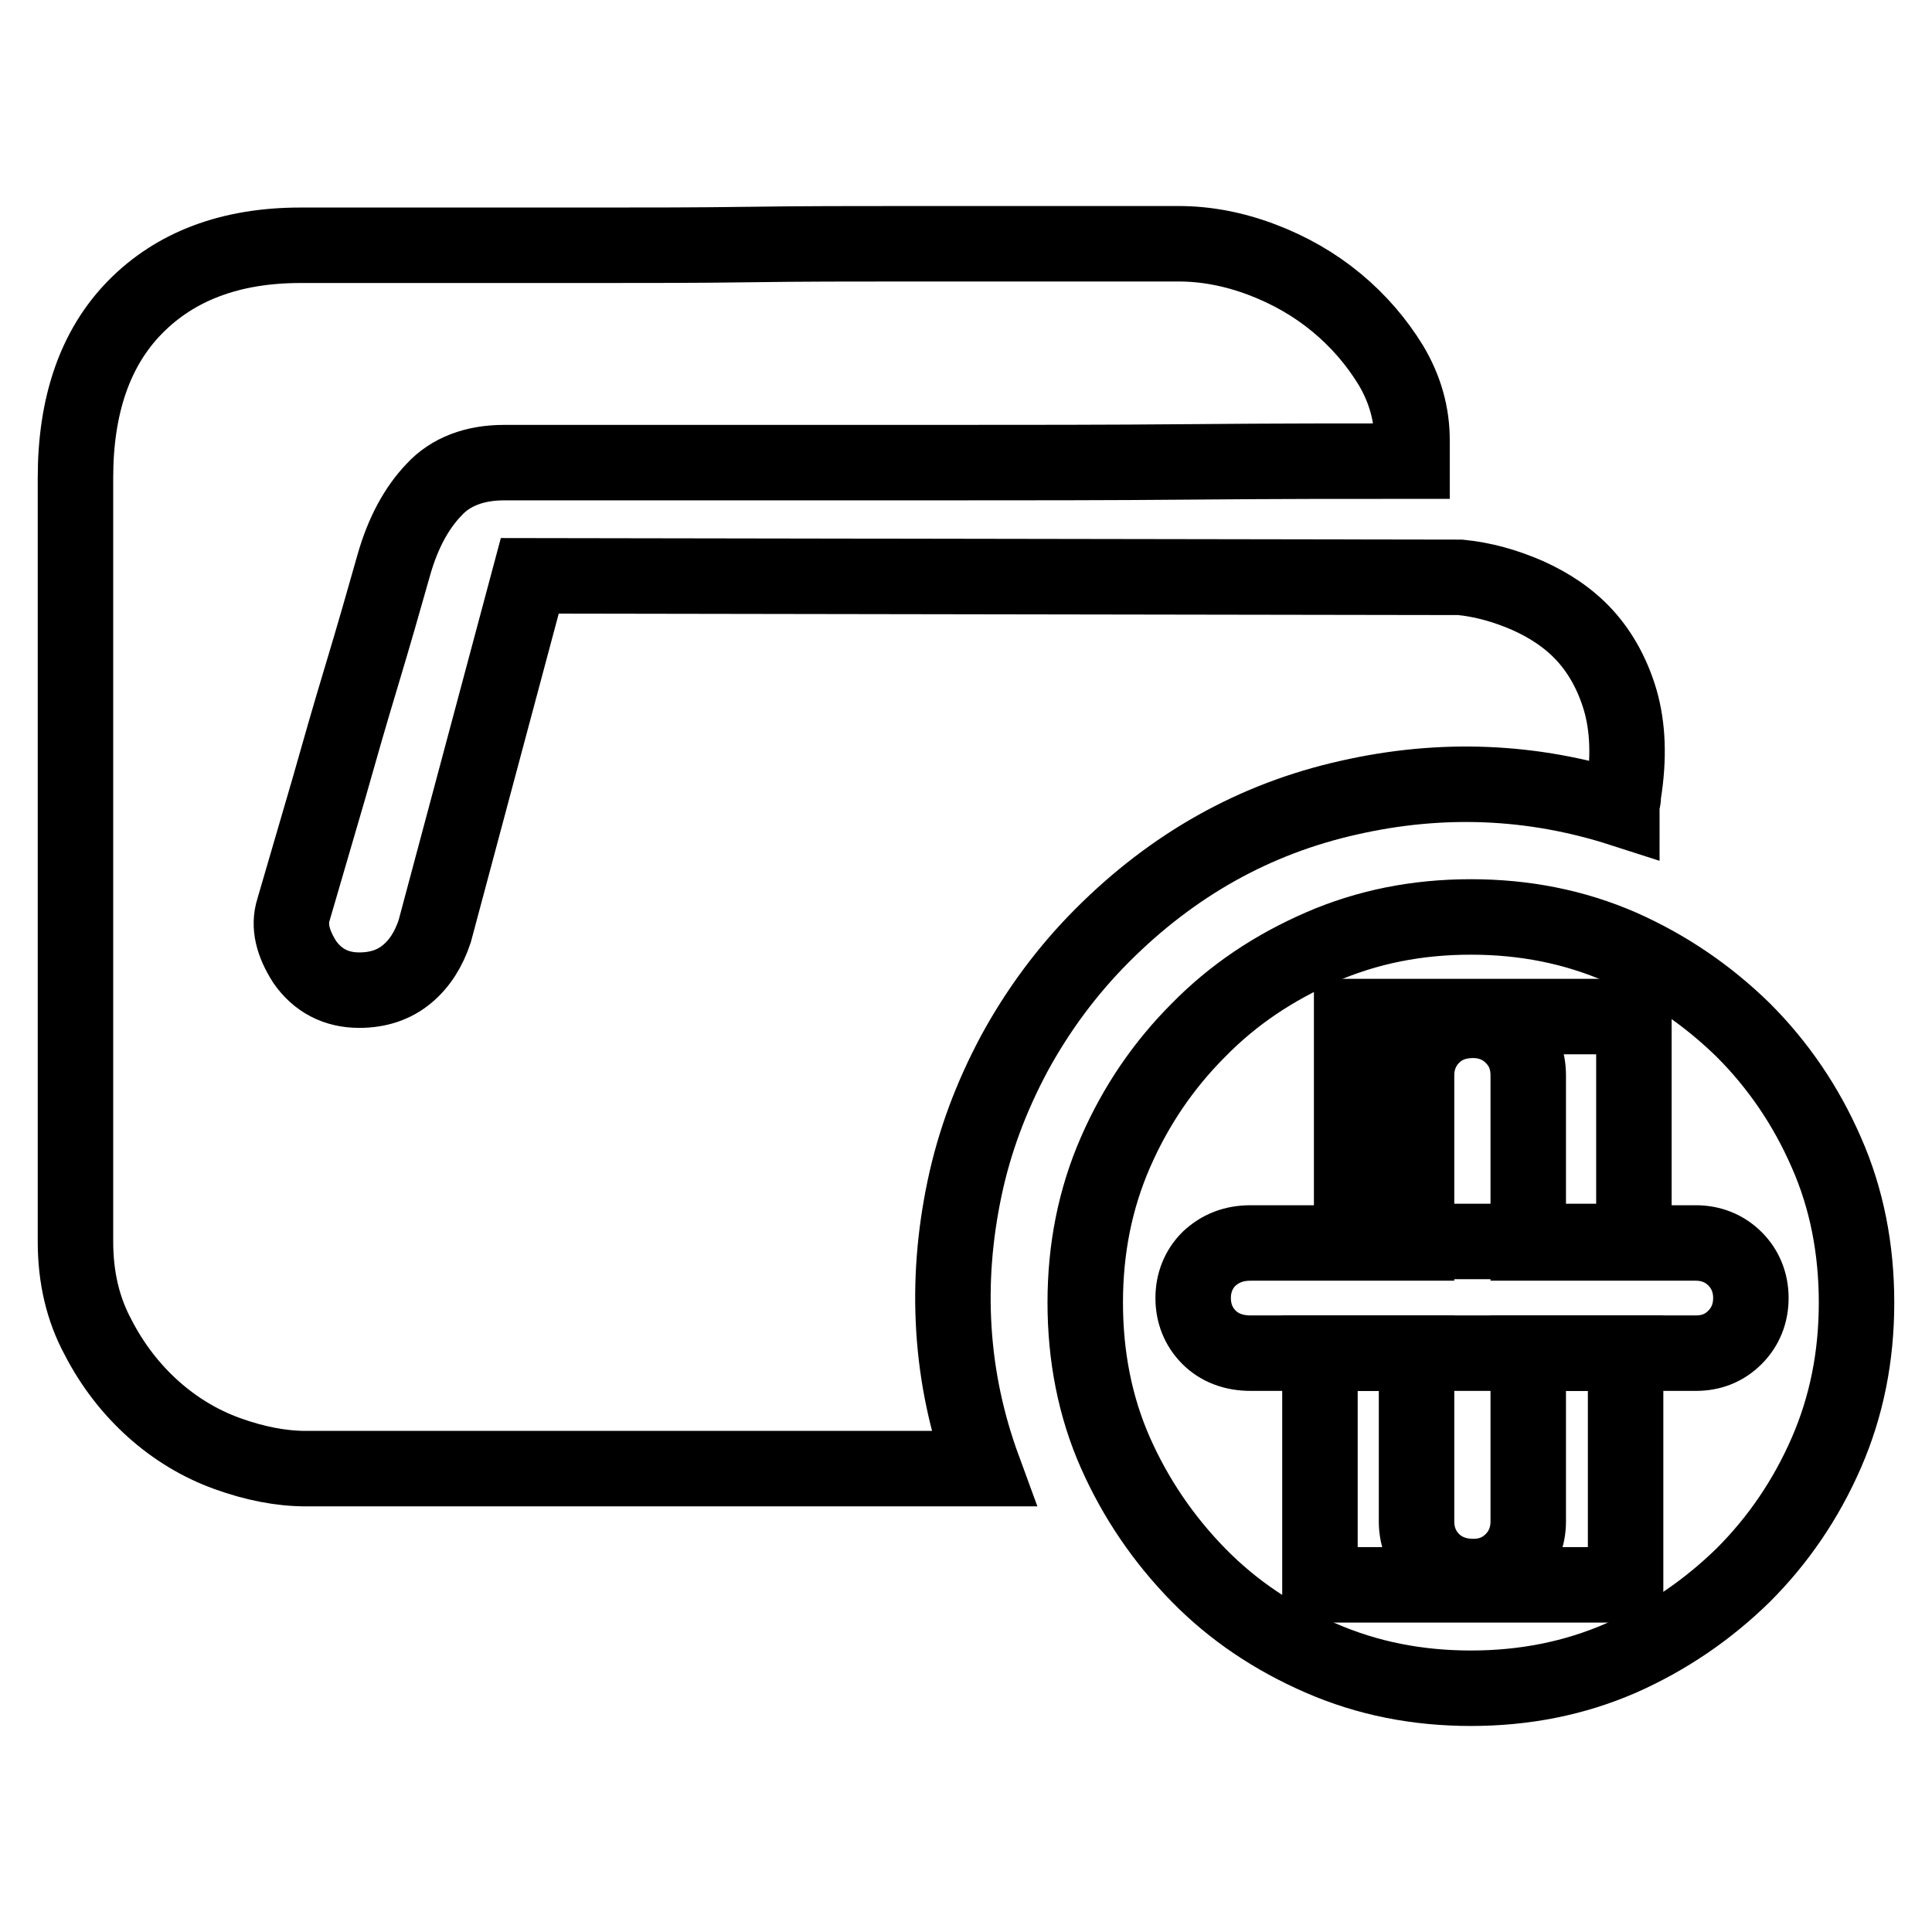
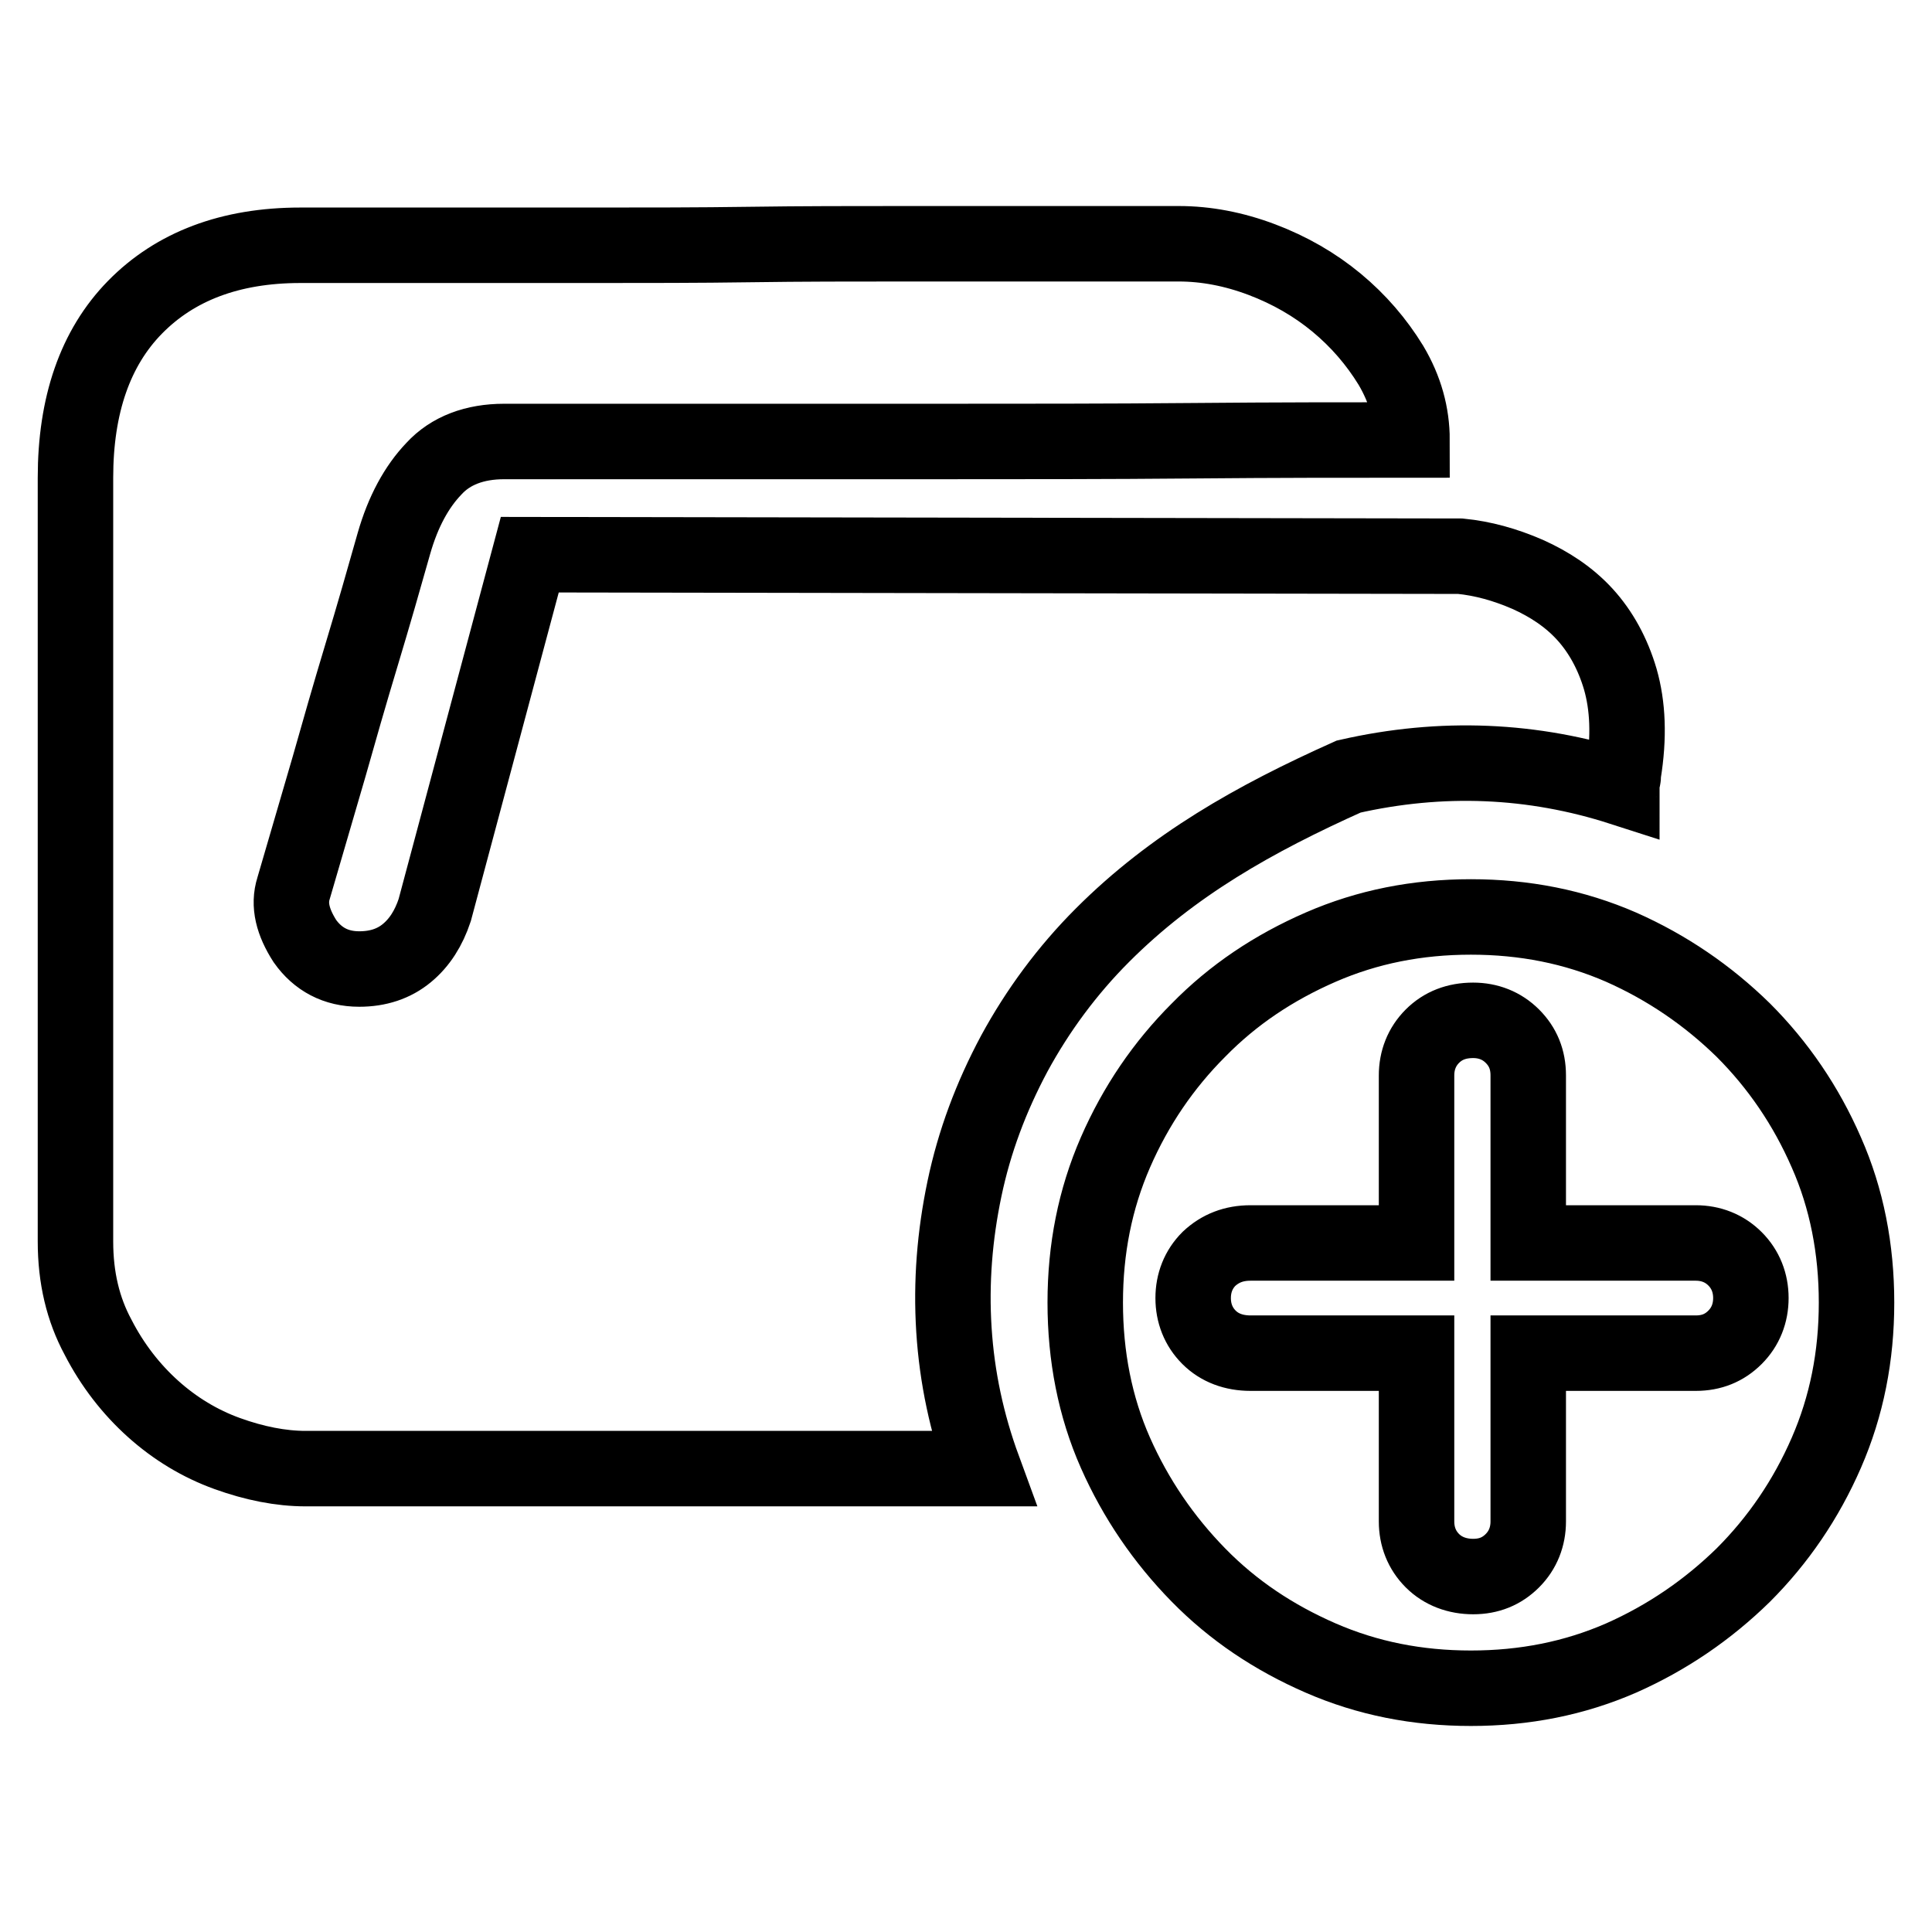
<svg xmlns="http://www.w3.org/2000/svg" version="1.1" x="0px" y="0px" viewBox="0 0 256 256" enable-background="new 0 0 256 256" xml:space="preserve">
  <g>
    <g>
-       <path stroke-width="10" fill-opacity="0" stroke="#000000" d="M146.1,123.9c-4.7,4.7-8.6,10-11.7,15.7c-3.1,5.8-5.3,11.7-6.6,17.9c-1.3,6.2-1.8,12.4-1.4,18.7c0.4,6.3,1.7,12.4,3.9,18.4H40.5c-3.3,0-6.8-0.7-10.4-2s-6.9-3.3-9.8-5.9c-2.9-2.6-5.4-5.8-7.3-9.5c-2-3.7-3-7.9-3-12.7V63.3c0-9.6,2.6-17.2,7.9-22.6c5.3-5.4,12.6-8.2,21.9-8.2h7.1h14h18c6.8,0,13.6,0,20.5-0.1c6.9-0.1,13.6-0.1,20.2-0.1h17.7h13h5.9c3.6,0,7.3,0.7,11,2.1c3.7,1.4,7,3.3,9.9,5.7c2.9,2.4,5.3,5.2,7.2,8.3c1.9,3.2,2.8,6.5,2.8,9.9v2.8c-8.4,0-18.1,0-29.1,0.1c-11.1,0.1-22.2,0.1-33.4,0.1H92.4H66.8c-3.9,0-7.1,1.2-9.3,3.6c-2.3,2.4-4.1,5.7-5.3,9.9c-1.3,4.6-2.7,9.5-4.3,14.8c-1.6,5.3-3,10.2-4.3,14.8l-4.7,16.1c-0.7,2.2-0.1,4.5,1.5,7c1.7,2.4,4.1,3.7,7.2,3.7c2.5,0,4.6-0.7,6.3-2.1c1.7-1.4,2.9-3.3,3.7-5.7l12.6-47.1l123.3,0.2c3,0.3,5.9,1.1,8.9,2.4c2.9,1.3,5.5,3,7.6,5.3c2.1,2.3,3.7,5.2,4.7,8.6c1,3.5,1.2,7.6,0.4,12.5c0,0.3,0,0.6-0.1,0.8c-0.1,0.2-0.1,0.6-0.1,1.1c-11.8-3.8-23.9-4.3-36.2-1.5C166.2,108.5,155.4,114.6,146.1,123.9L146.1,123.9z M194.9,121.5c7.1,0,13.7,1.3,19.9,4c6.1,2.7,11.5,6.4,16.2,11c4.6,4.6,8.3,10,11,16.2c2.7,6.1,4,12.8,4,19.9c0,7.1-1.3,13.7-4,19.9c-2.7,6.2-6.4,11.6-11,16.2c-4.7,4.6-10.1,8.3-16.2,11c-6.2,2.7-12.8,4-19.9,4c-7.1,0-13.7-1.3-19.9-4c-6.2-2.7-11.6-6.3-16.2-11c-4.6-4.7-8.3-10.1-11-16.2c-2.7-6.1-4-12.8-4-19.9c0-7.1,1.3-13.7,4-19.9c2.7-6.2,6.4-11.6,11-16.2c4.6-4.7,10-8.3,16.2-11C181.2,122.8,187.8,121.5,194.9,121.5z M224.7,179.3c2.1,0,3.8-0.7,5.2-2.1c1.4-1.4,2.1-3.2,2.1-5.2s-0.7-3.8-2.1-5.2c-1.4-1.4-3.2-2.1-5.2-2.1h-22.2v-22.2c0-2.1-0.7-3.8-2.1-5.2c-1.4-1.4-3.2-2.1-5.2-2.1c-2.2,0-4,0.7-5.4,2.1c-1.4,1.4-2.1,3.2-2.1,5.2v22.2h-22c-2.2,0-4,0.7-5.5,2.1c-1.4,1.4-2.1,3.2-2.1,5.2s0.7,3.8,2.1,5.2c1.4,1.4,3.3,2.1,5.5,2.1h22v22.3c0,2,0.7,3.8,2.1,5.2c1.4,1.4,3.3,2.1,5.4,2.1c2.1,0,3.8-0.7,5.2-2.1c1.4-1.4,2.1-3.2,2.1-5.2v-22.3H224.7z" />
-       <path stroke-width="10" fill-opacity="0" stroke="#000000" d="M179.1,134.7h37.4v29.8h-37.4V134.7z" />
-       <path stroke-width="10" fill-opacity="0" stroke="#000000" d="M174.9,179.3h40.5v30.7h-40.5V179.3L174.9,179.3z" />
+       <path stroke-width="10" fill-opacity="0" stroke="#000000" d="M146.1,123.9c-4.7,4.7-8.6,10-11.7,15.7c-3.1,5.8-5.3,11.7-6.6,17.9c-1.3,6.2-1.8,12.4-1.4,18.7c0.4,6.3,1.7,12.4,3.9,18.4H40.5c-3.3,0-6.8-0.7-10.4-2s-6.9-3.3-9.8-5.9c-2.9-2.6-5.4-5.8-7.3-9.5c-2-3.7-3-7.9-3-12.7V63.3c0-9.6,2.6-17.2,7.9-22.6c5.3-5.4,12.6-8.2,21.9-8.2h7.1h14h18c6.8,0,13.6,0,20.5-0.1c6.9-0.1,13.6-0.1,20.2-0.1h17.7h13h5.9c3.6,0,7.3,0.7,11,2.1c3.7,1.4,7,3.3,9.9,5.7c2.9,2.4,5.3,5.2,7.2,8.3c1.9,3.2,2.8,6.5,2.8,9.9c-8.4,0-18.1,0-29.1,0.1c-11.1,0.1-22.2,0.1-33.4,0.1H92.4H66.8c-3.9,0-7.1,1.2-9.3,3.6c-2.3,2.4-4.1,5.7-5.3,9.9c-1.3,4.6-2.7,9.5-4.3,14.8c-1.6,5.3-3,10.2-4.3,14.8l-4.7,16.1c-0.7,2.2-0.1,4.5,1.5,7c1.7,2.4,4.1,3.7,7.2,3.7c2.5,0,4.6-0.7,6.3-2.1c1.7-1.4,2.9-3.3,3.7-5.7l12.6-47.1l123.3,0.2c3,0.3,5.9,1.1,8.9,2.4c2.9,1.3,5.5,3,7.6,5.3c2.1,2.3,3.7,5.2,4.7,8.6c1,3.5,1.2,7.6,0.4,12.5c0,0.3,0,0.6-0.1,0.8c-0.1,0.2-0.1,0.6-0.1,1.1c-11.8-3.8-23.9-4.3-36.2-1.5C166.2,108.5,155.4,114.6,146.1,123.9L146.1,123.9z M194.9,121.5c7.1,0,13.7,1.3,19.9,4c6.1,2.7,11.5,6.4,16.2,11c4.6,4.6,8.3,10,11,16.2c2.7,6.1,4,12.8,4,19.9c0,7.1-1.3,13.7-4,19.9c-2.7,6.2-6.4,11.6-11,16.2c-4.7,4.6-10.1,8.3-16.2,11c-6.2,2.7-12.8,4-19.9,4c-7.1,0-13.7-1.3-19.9-4c-6.2-2.7-11.6-6.3-16.2-11c-4.6-4.7-8.3-10.1-11-16.2c-2.7-6.1-4-12.8-4-19.9c0-7.1,1.3-13.7,4-19.9c2.7-6.2,6.4-11.6,11-16.2c4.6-4.7,10-8.3,16.2-11C181.2,122.8,187.8,121.5,194.9,121.5z M224.7,179.3c2.1,0,3.8-0.7,5.2-2.1c1.4-1.4,2.1-3.2,2.1-5.2s-0.7-3.8-2.1-5.2c-1.4-1.4-3.2-2.1-5.2-2.1h-22.2v-22.2c0-2.1-0.7-3.8-2.1-5.2c-1.4-1.4-3.2-2.1-5.2-2.1c-2.2,0-4,0.7-5.4,2.1c-1.4,1.4-2.1,3.2-2.1,5.2v22.2h-22c-2.2,0-4,0.7-5.5,2.1c-1.4,1.4-2.1,3.2-2.1,5.2s0.7,3.8,2.1,5.2c1.4,1.4,3.3,2.1,5.5,2.1h22v22.3c0,2,0.7,3.8,2.1,5.2c1.4,1.4,3.3,2.1,5.4,2.1c2.1,0,3.8-0.7,5.2-2.1c1.4-1.4,2.1-3.2,2.1-5.2v-22.3H224.7z" />
    </g>
  </g>
</svg>